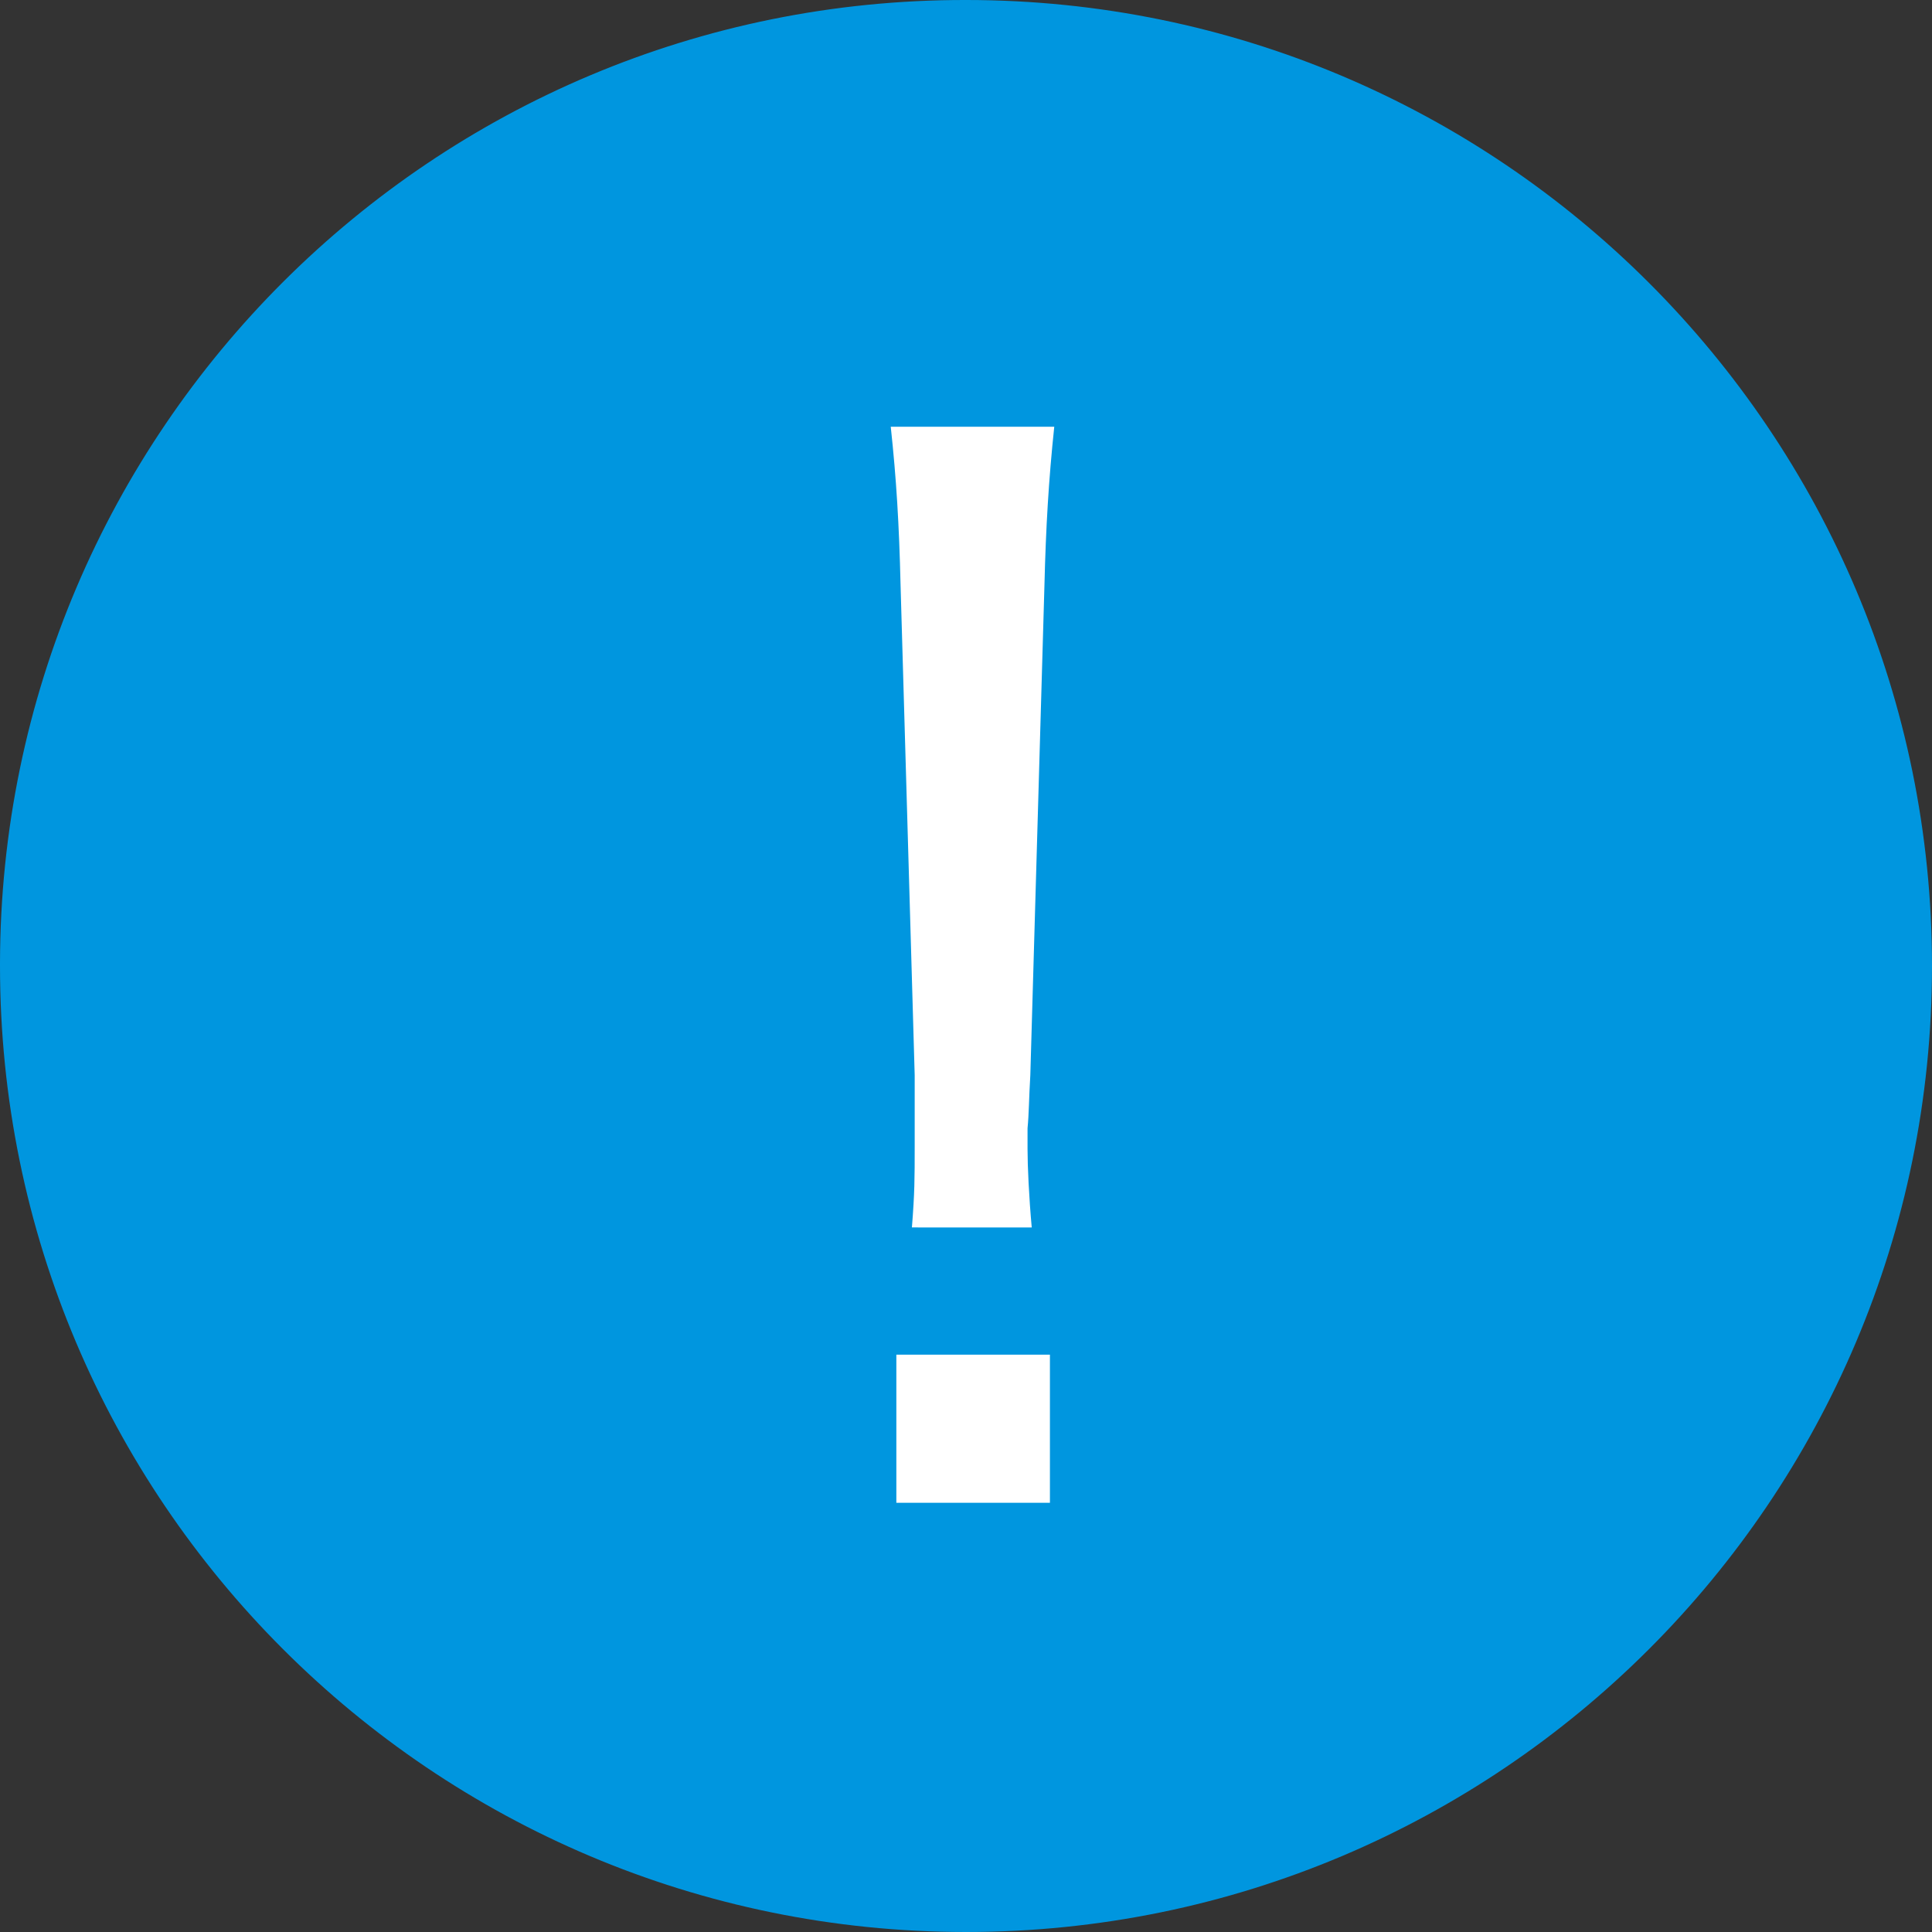
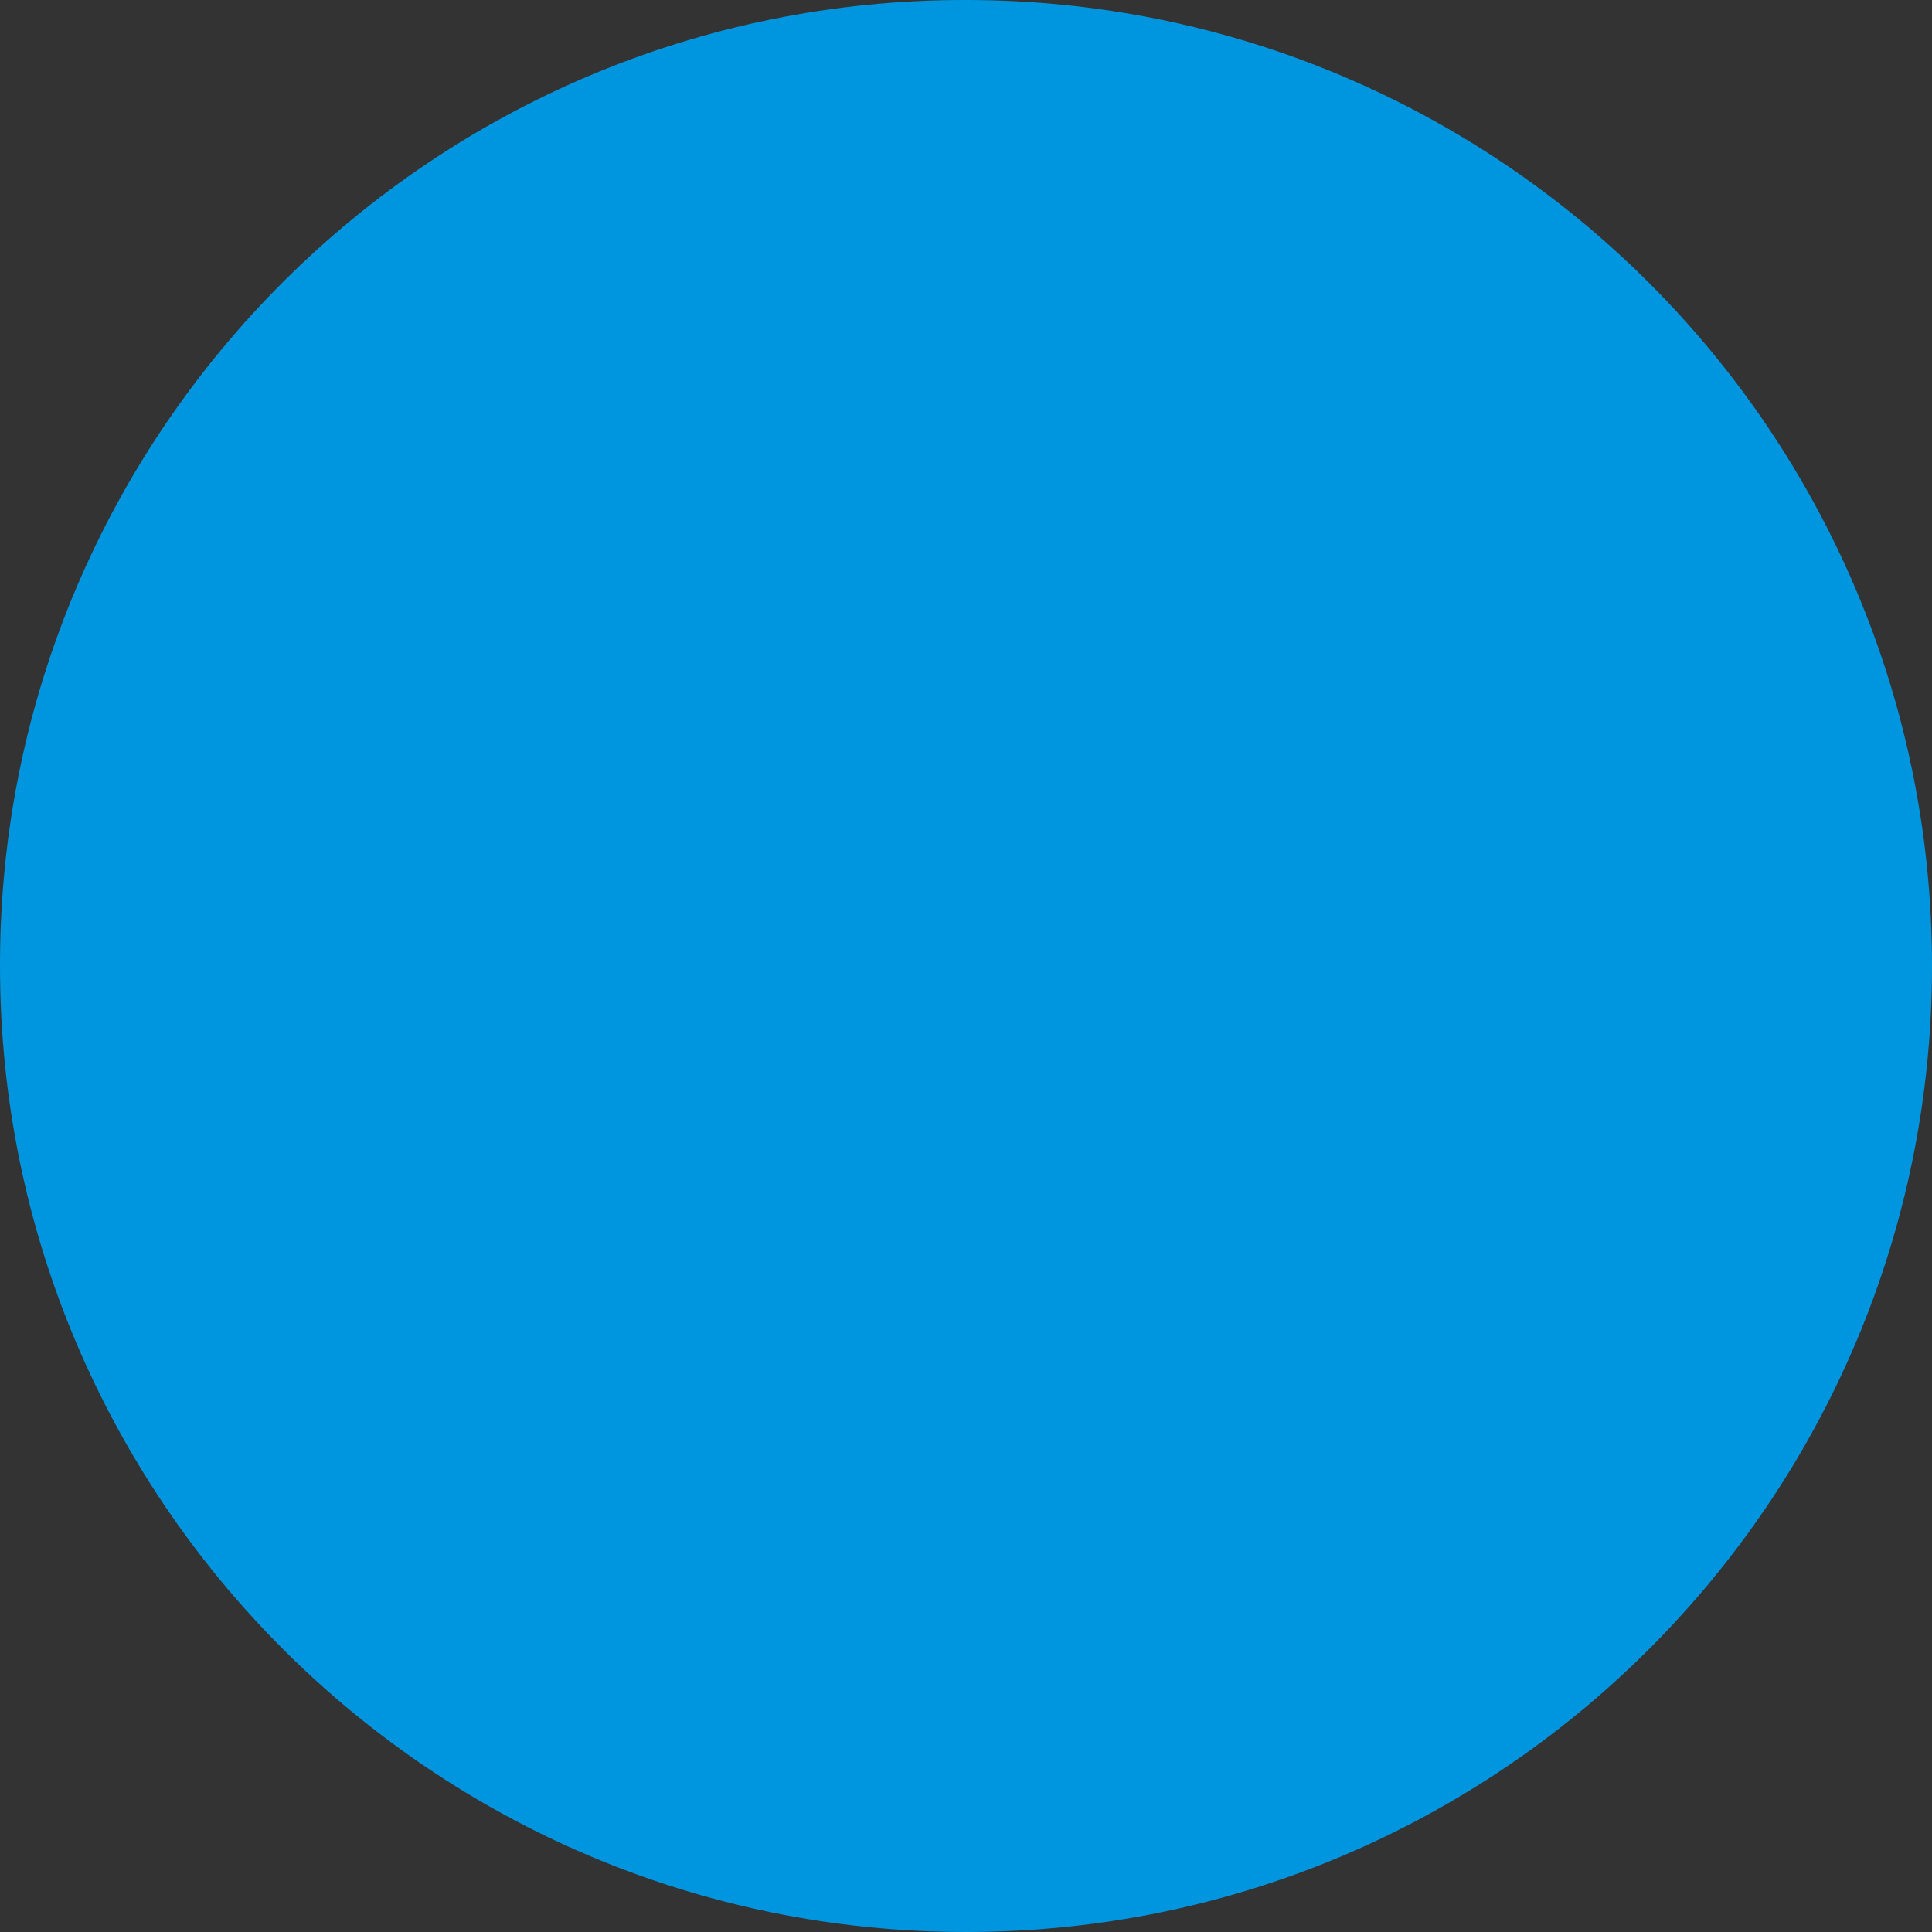
<svg xmlns="http://www.w3.org/2000/svg" id="icon_news" width="41" height="41" viewBox="0 0 41 41">
  <rect x="0" y="0" width="41" height="41" fill="#333333" stroke="none" />
  <defs>
    <style>.cls-1{fill:#0096df;stroke:#0096df;stroke-linecap:round;stroke-linejoin:round;}.cls-2{fill:#fff;}</style>
  </defs>
  <path id="path" class="cls-1" d="m.5,20.499c-.001,11.046,8.953,20,19.999,20.001,11.046.001,20-8.953,20.001-19.999.001-11.046-8.953-20-19.999-20.001h-.001C9.471.483.517,9.41.5,20.439v.06Z" />
-   <path id="Compound_path" class="cls-2" d="m21.895,26.049c-.059-.652-.089-1.3-.089-1.661v-.445c.03-.3.03-.652.059-1.127l.3-10.409c.03-1.216.089-2.224.208-3.351h-3.47c.119,1.1.178,2.076.208,3.351l.3,10.409v1.512c0,.682,0,.979-.059,1.72l2.543.001Zm.386,5.842v-3.143h-3.259v3.143h3.259Z" />
</svg>